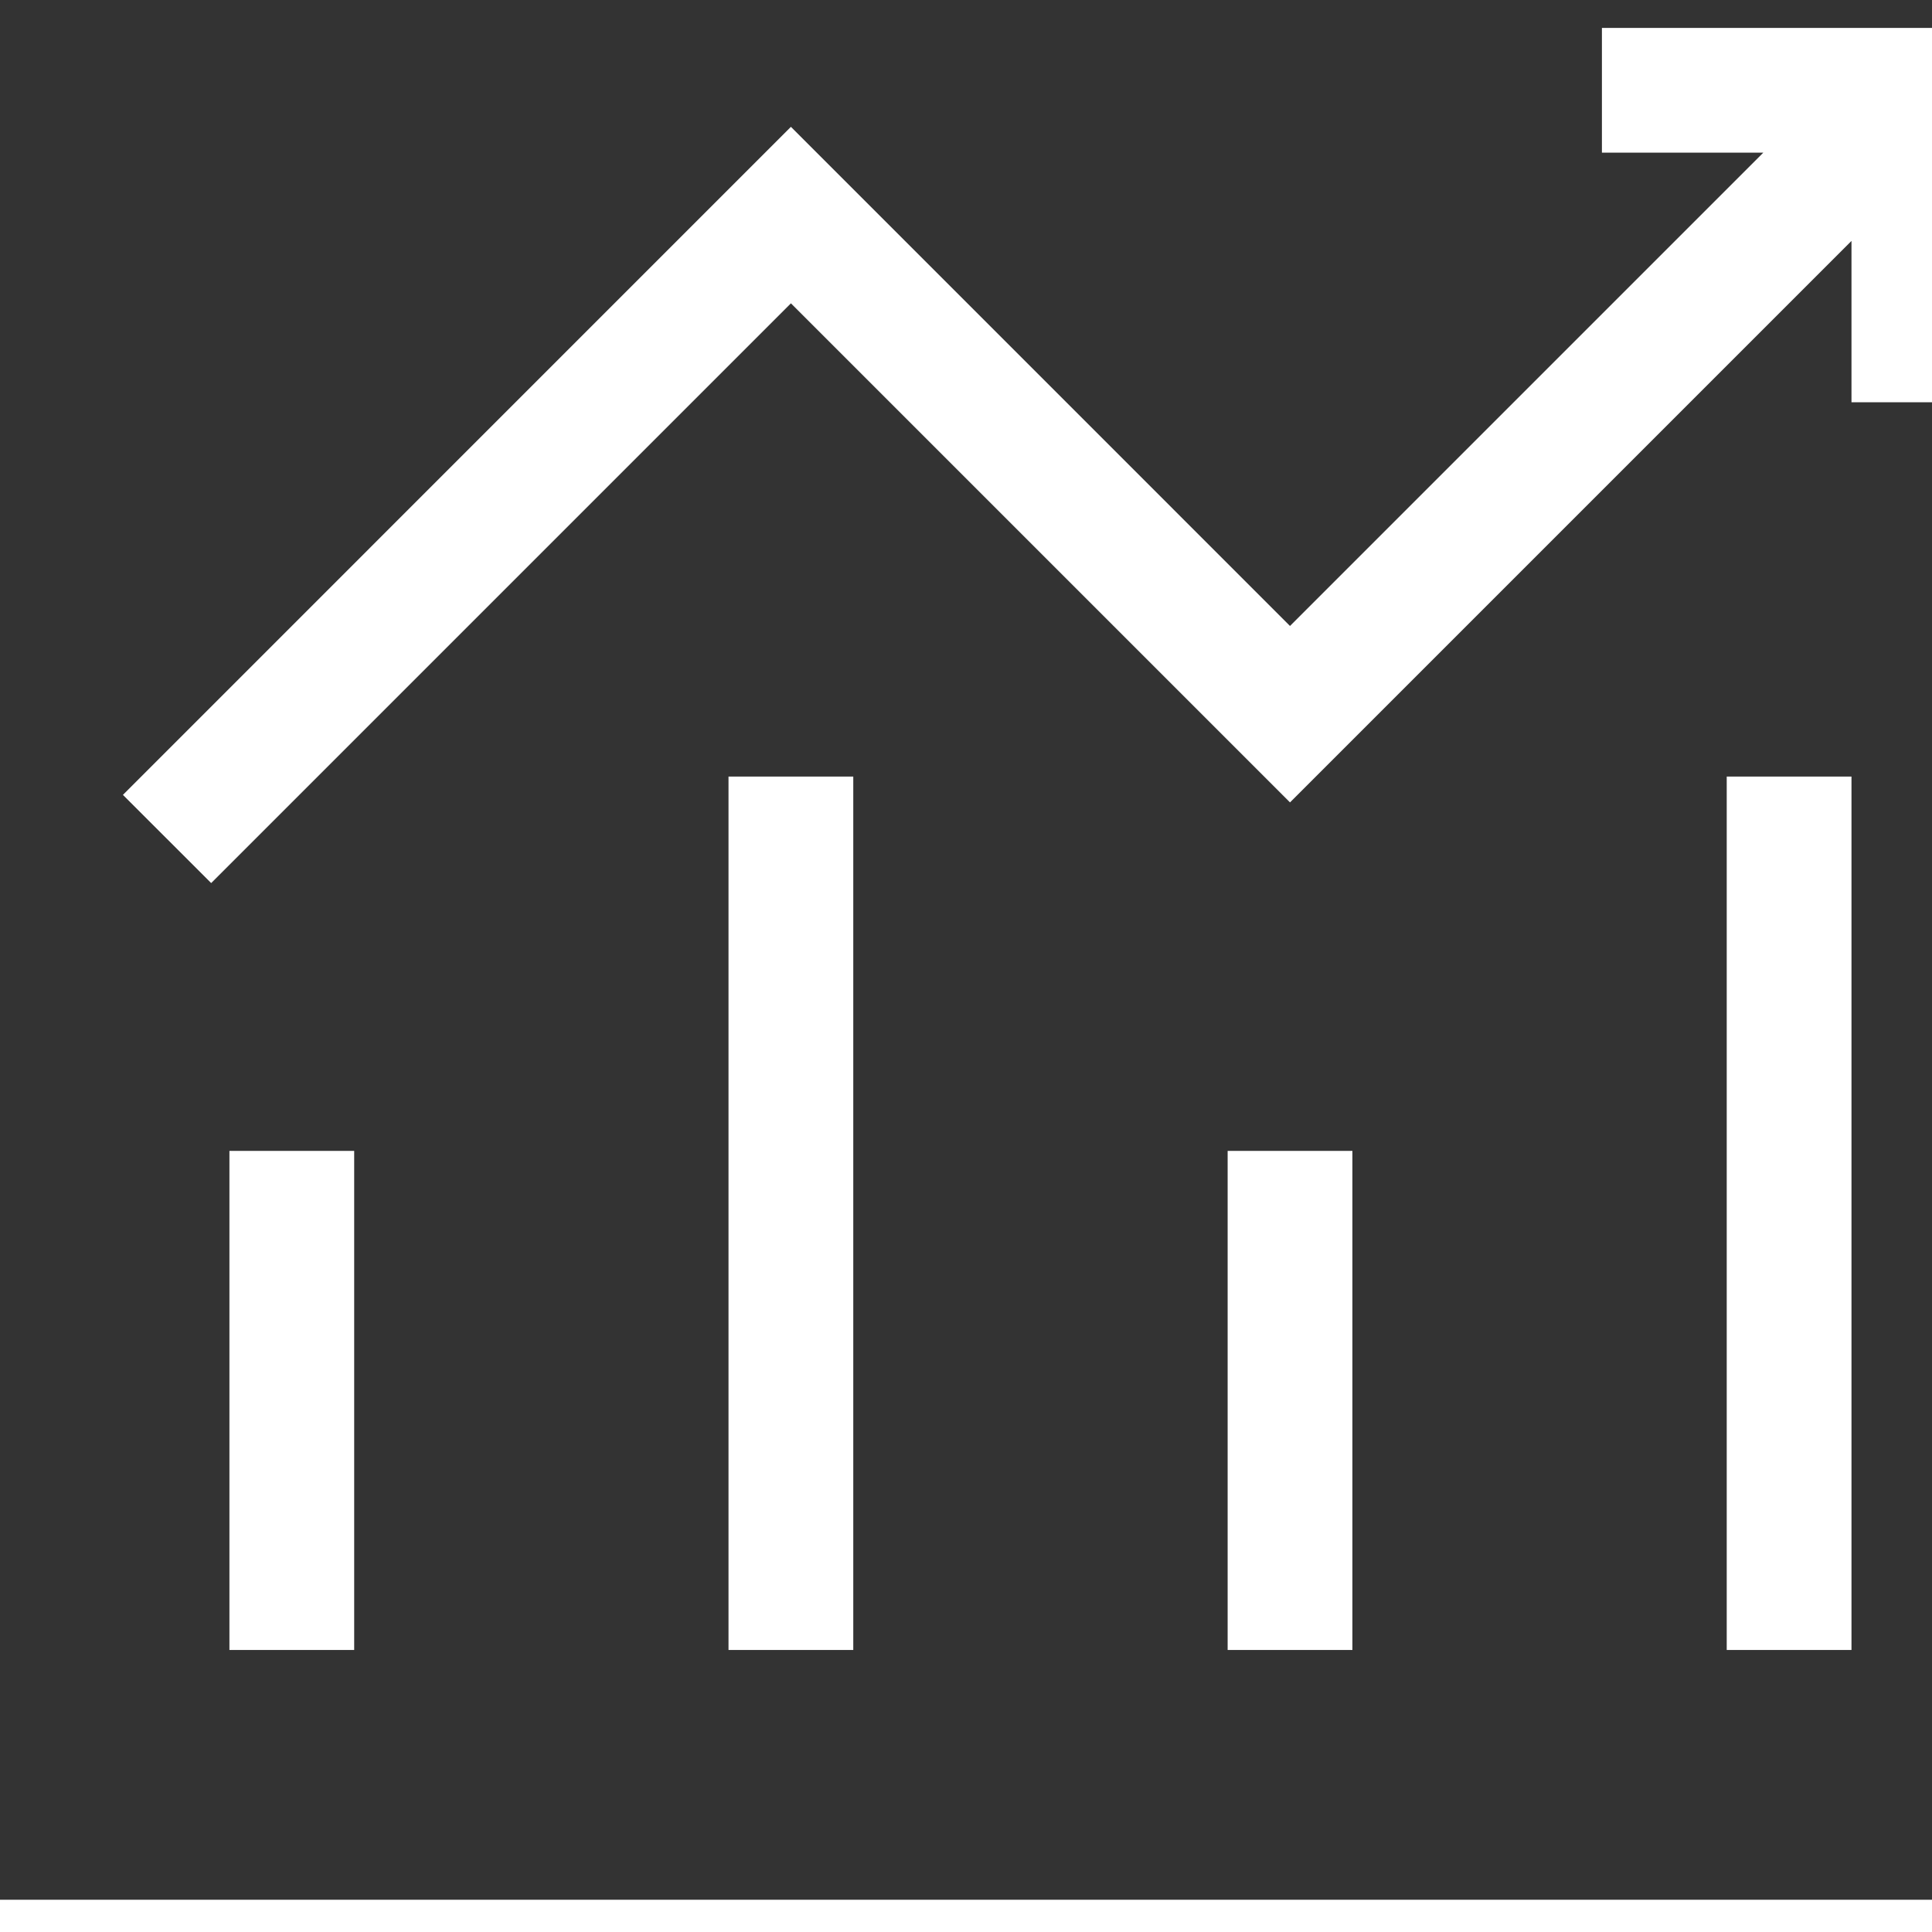
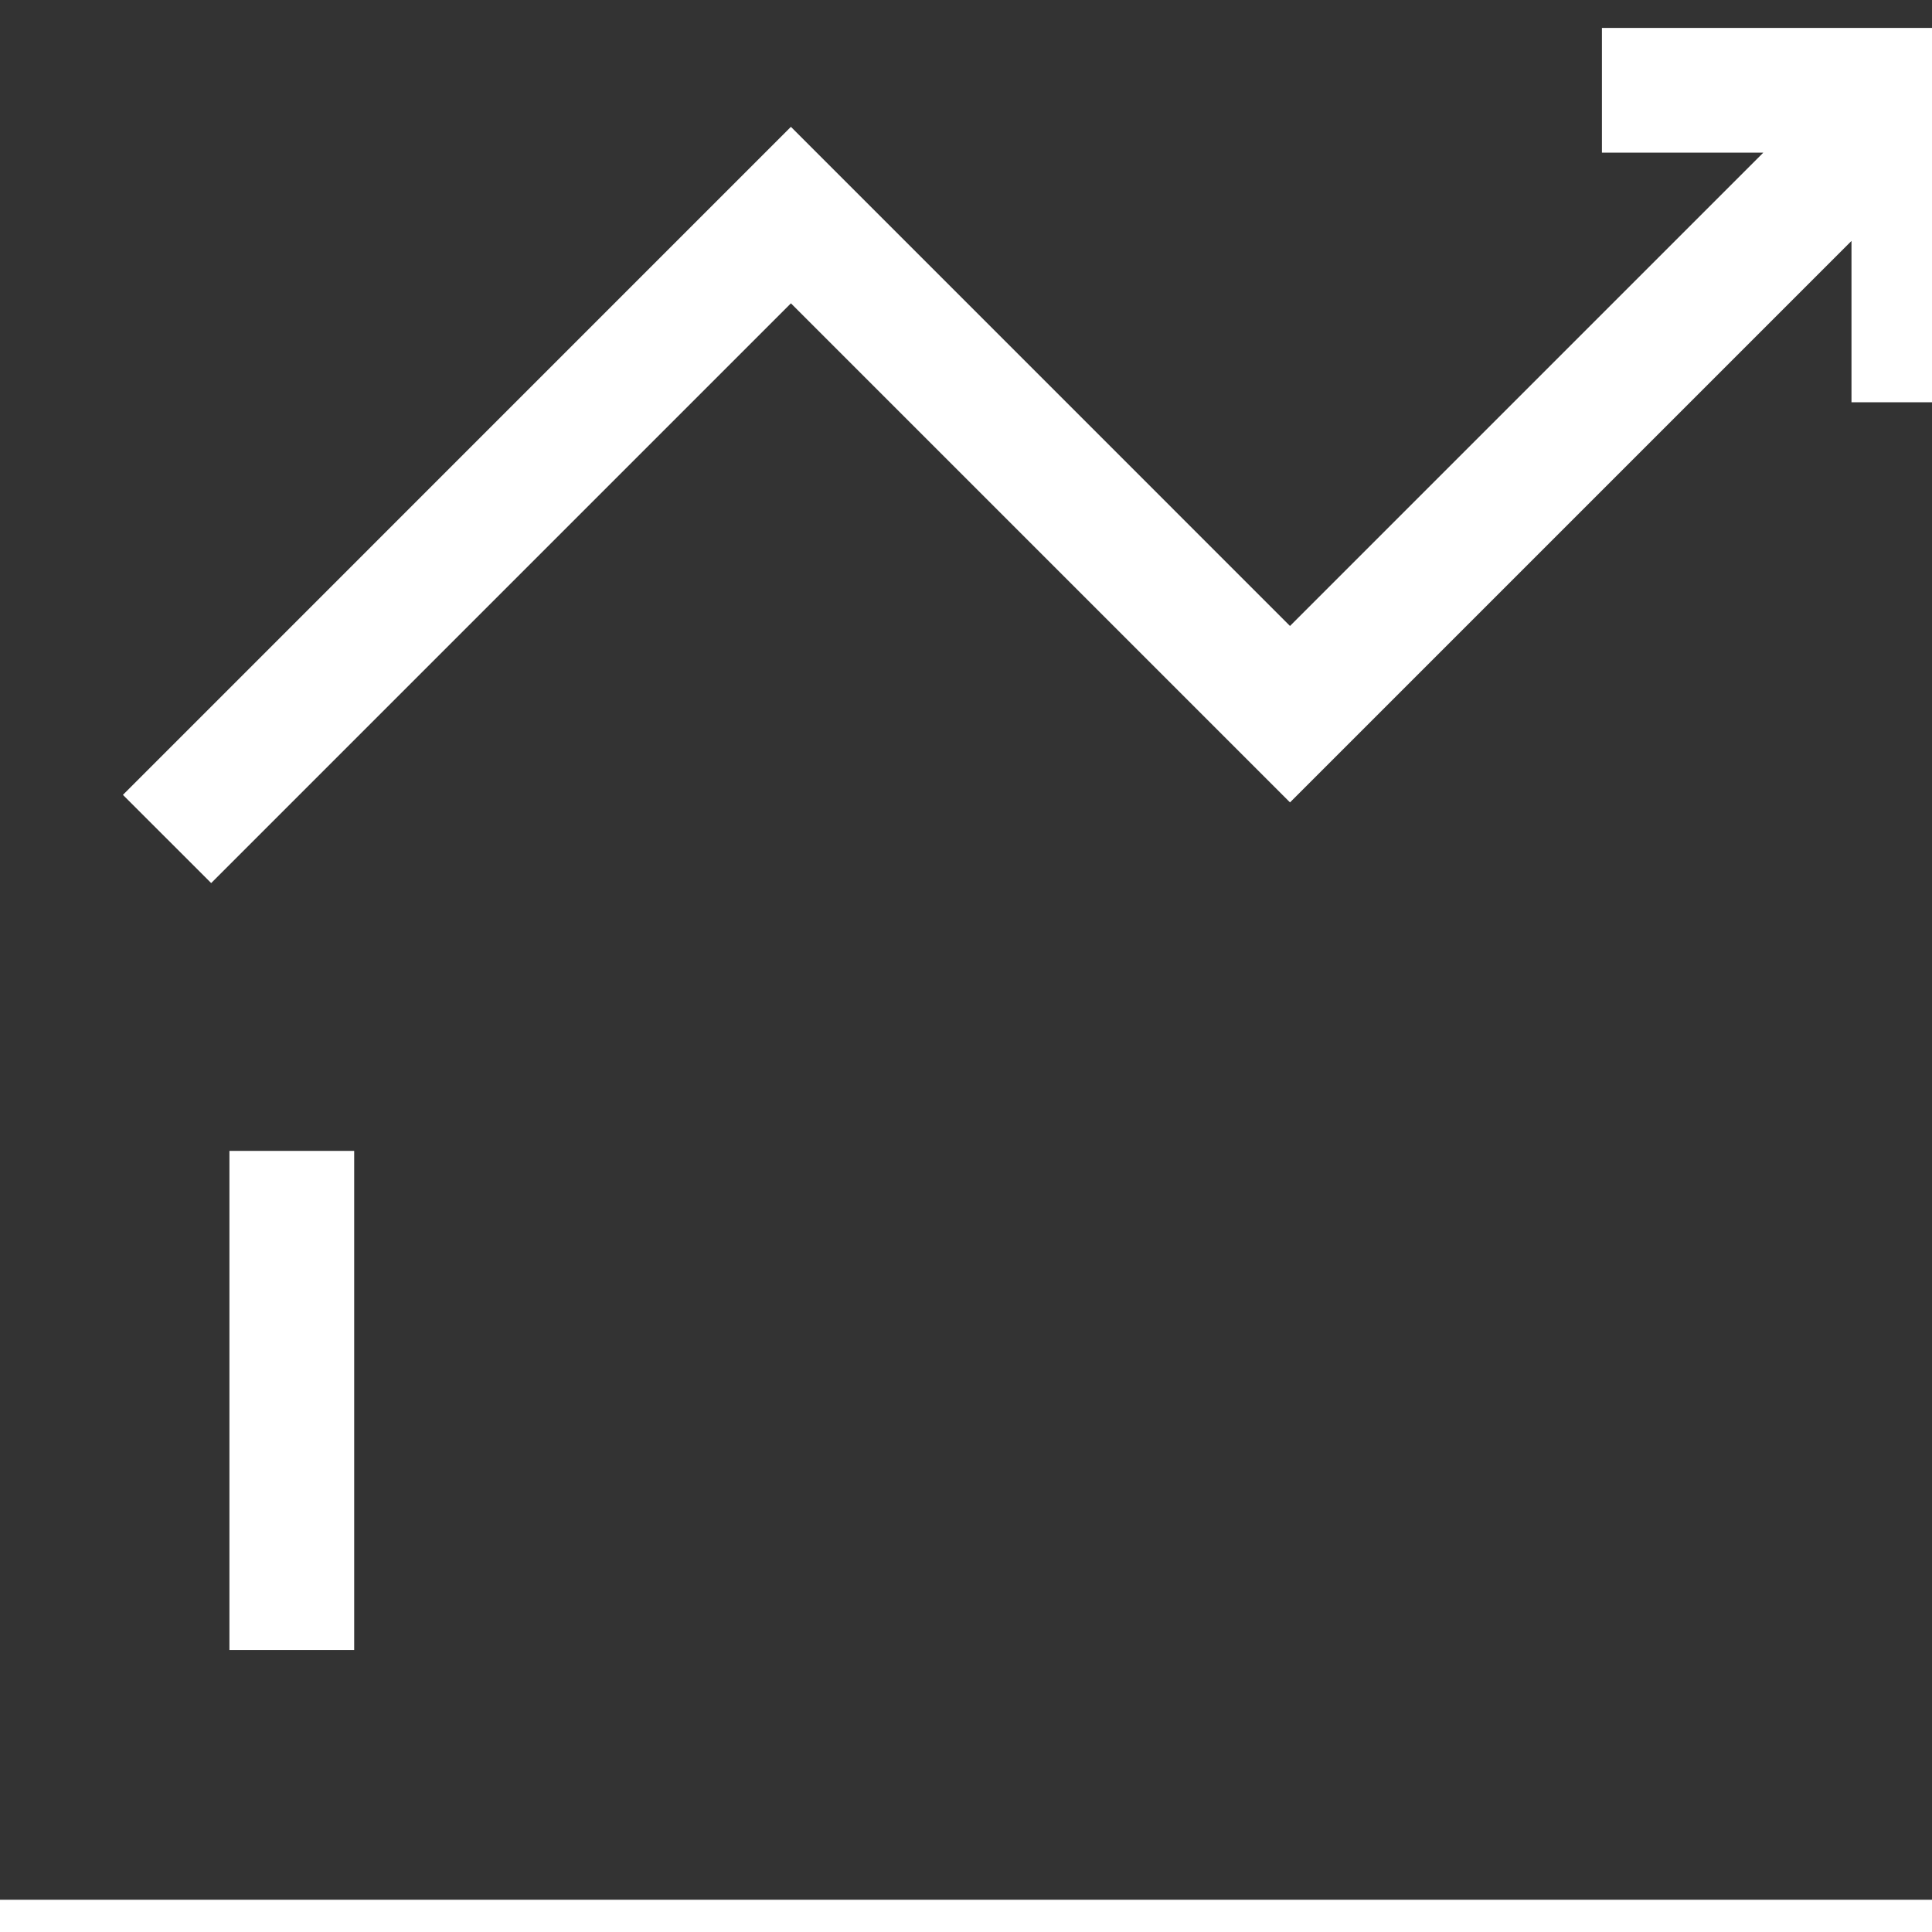
<svg xmlns="http://www.w3.org/2000/svg" width="40" height="40" viewBox="0 0 40 40" fill="none">
  <rect x="0" y="0" width="40" height="40" fill="#333333" stroke="none" />
  <g clip-path="url(#clip0_1599_18015)">
    <path fill-rule="evenodd" clip-rule="evenodd" d="M-3 39.332V-2H-0.417V39.332H43.499V41.916H-0.417C-1.843 41.916 -3 40.759 -3 39.332Z" fill="white" />
    <path fill-rule="evenodd" clip-rule="evenodd" d="M7.333 23.828H4.75V34.161H7.333V23.828Z" fill="white" />
-     <path fill-rule="evenodd" clip-rule="evenodd" d="M17.666 16.078H15.083V34.161H17.666V16.078Z" fill="white" />
-     <path fill-rule="evenodd" clip-rule="evenodd" d="M28 23.828H25.417V34.161H28V23.828Z" fill="white" />
-     <path fill-rule="evenodd" clip-rule="evenodd" d="M38.333 16.078H35.75V34.161H38.333V16.078Z" fill="white" />
+     <path fill-rule="evenodd" clip-rule="evenodd" d="M28 23.828V34.161H28V23.828Z" fill="white" />
    <path d="M36.507 3.161H33.166V0.578H40.916V8.328H38.333V4.988L26.708 16.613L16.375 6.28L4.372 18.283L2.545 16.457L16.375 2.626L26.708 12.96L36.507 3.161Z" fill="white" />
  </g>
  <defs>
    <clipPath id="clip0_1599_18015">
      <rect width="40" height="40" fill="white" />
    </clipPath>
  </defs>
</svg>